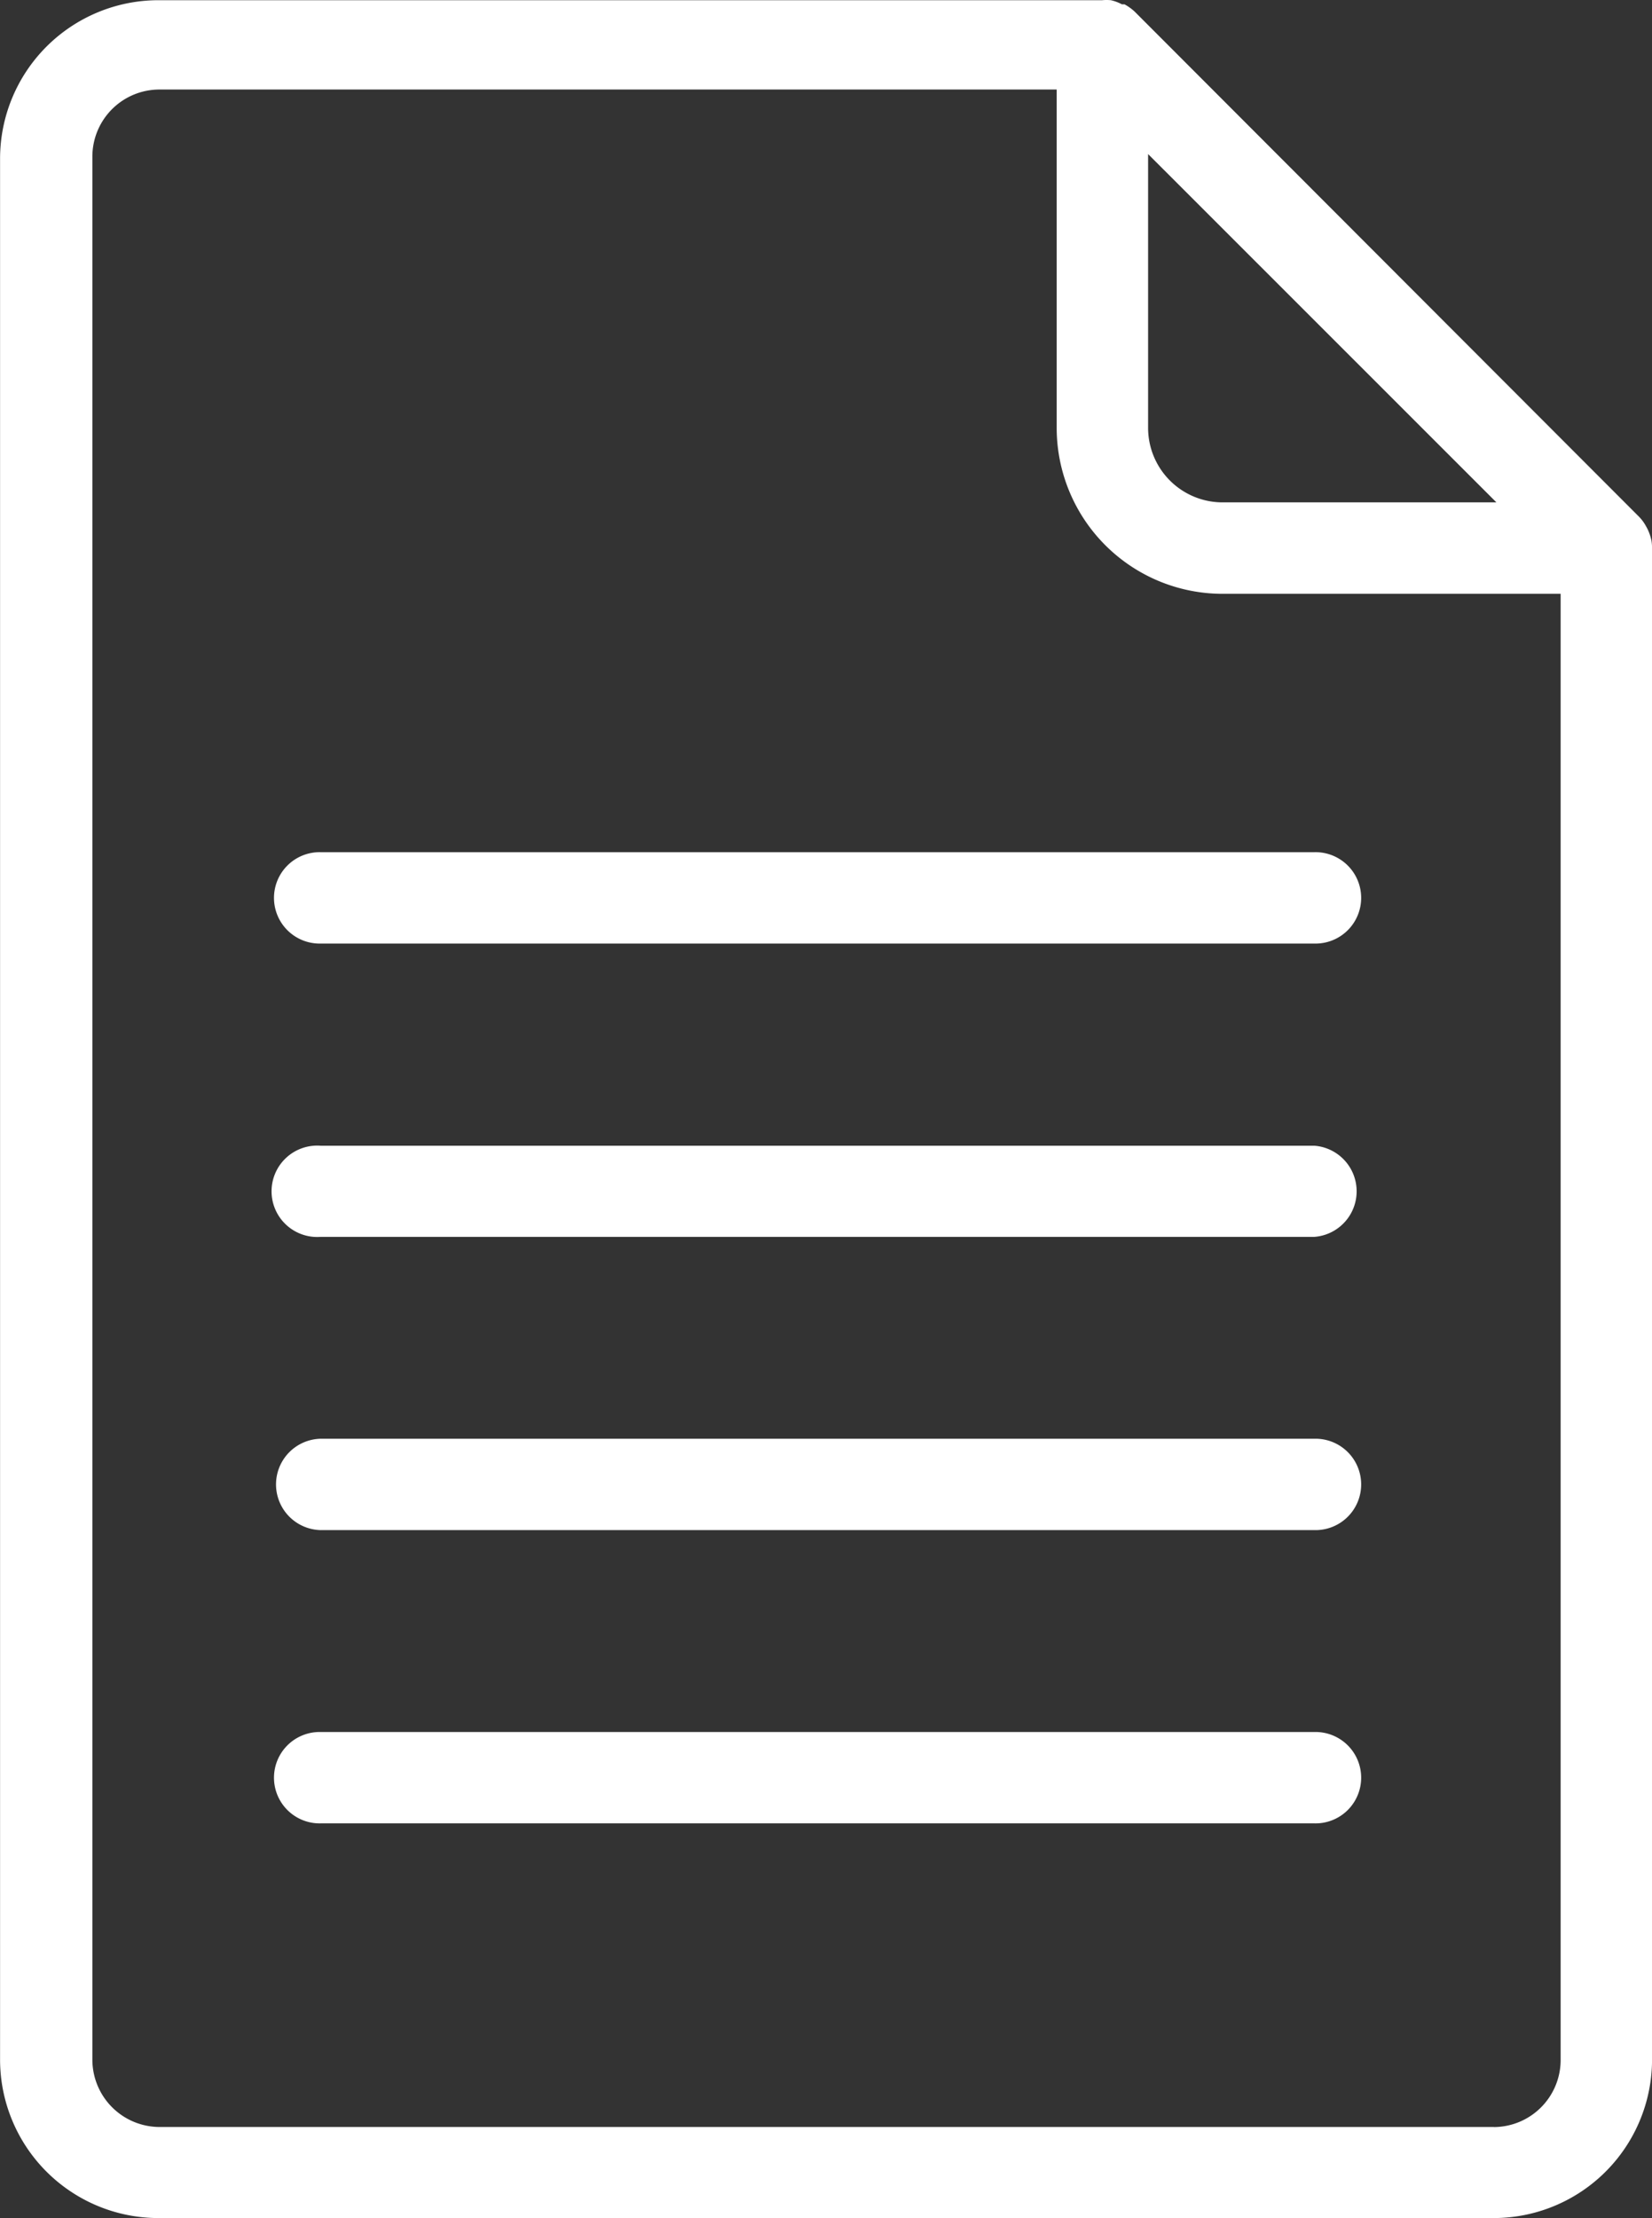
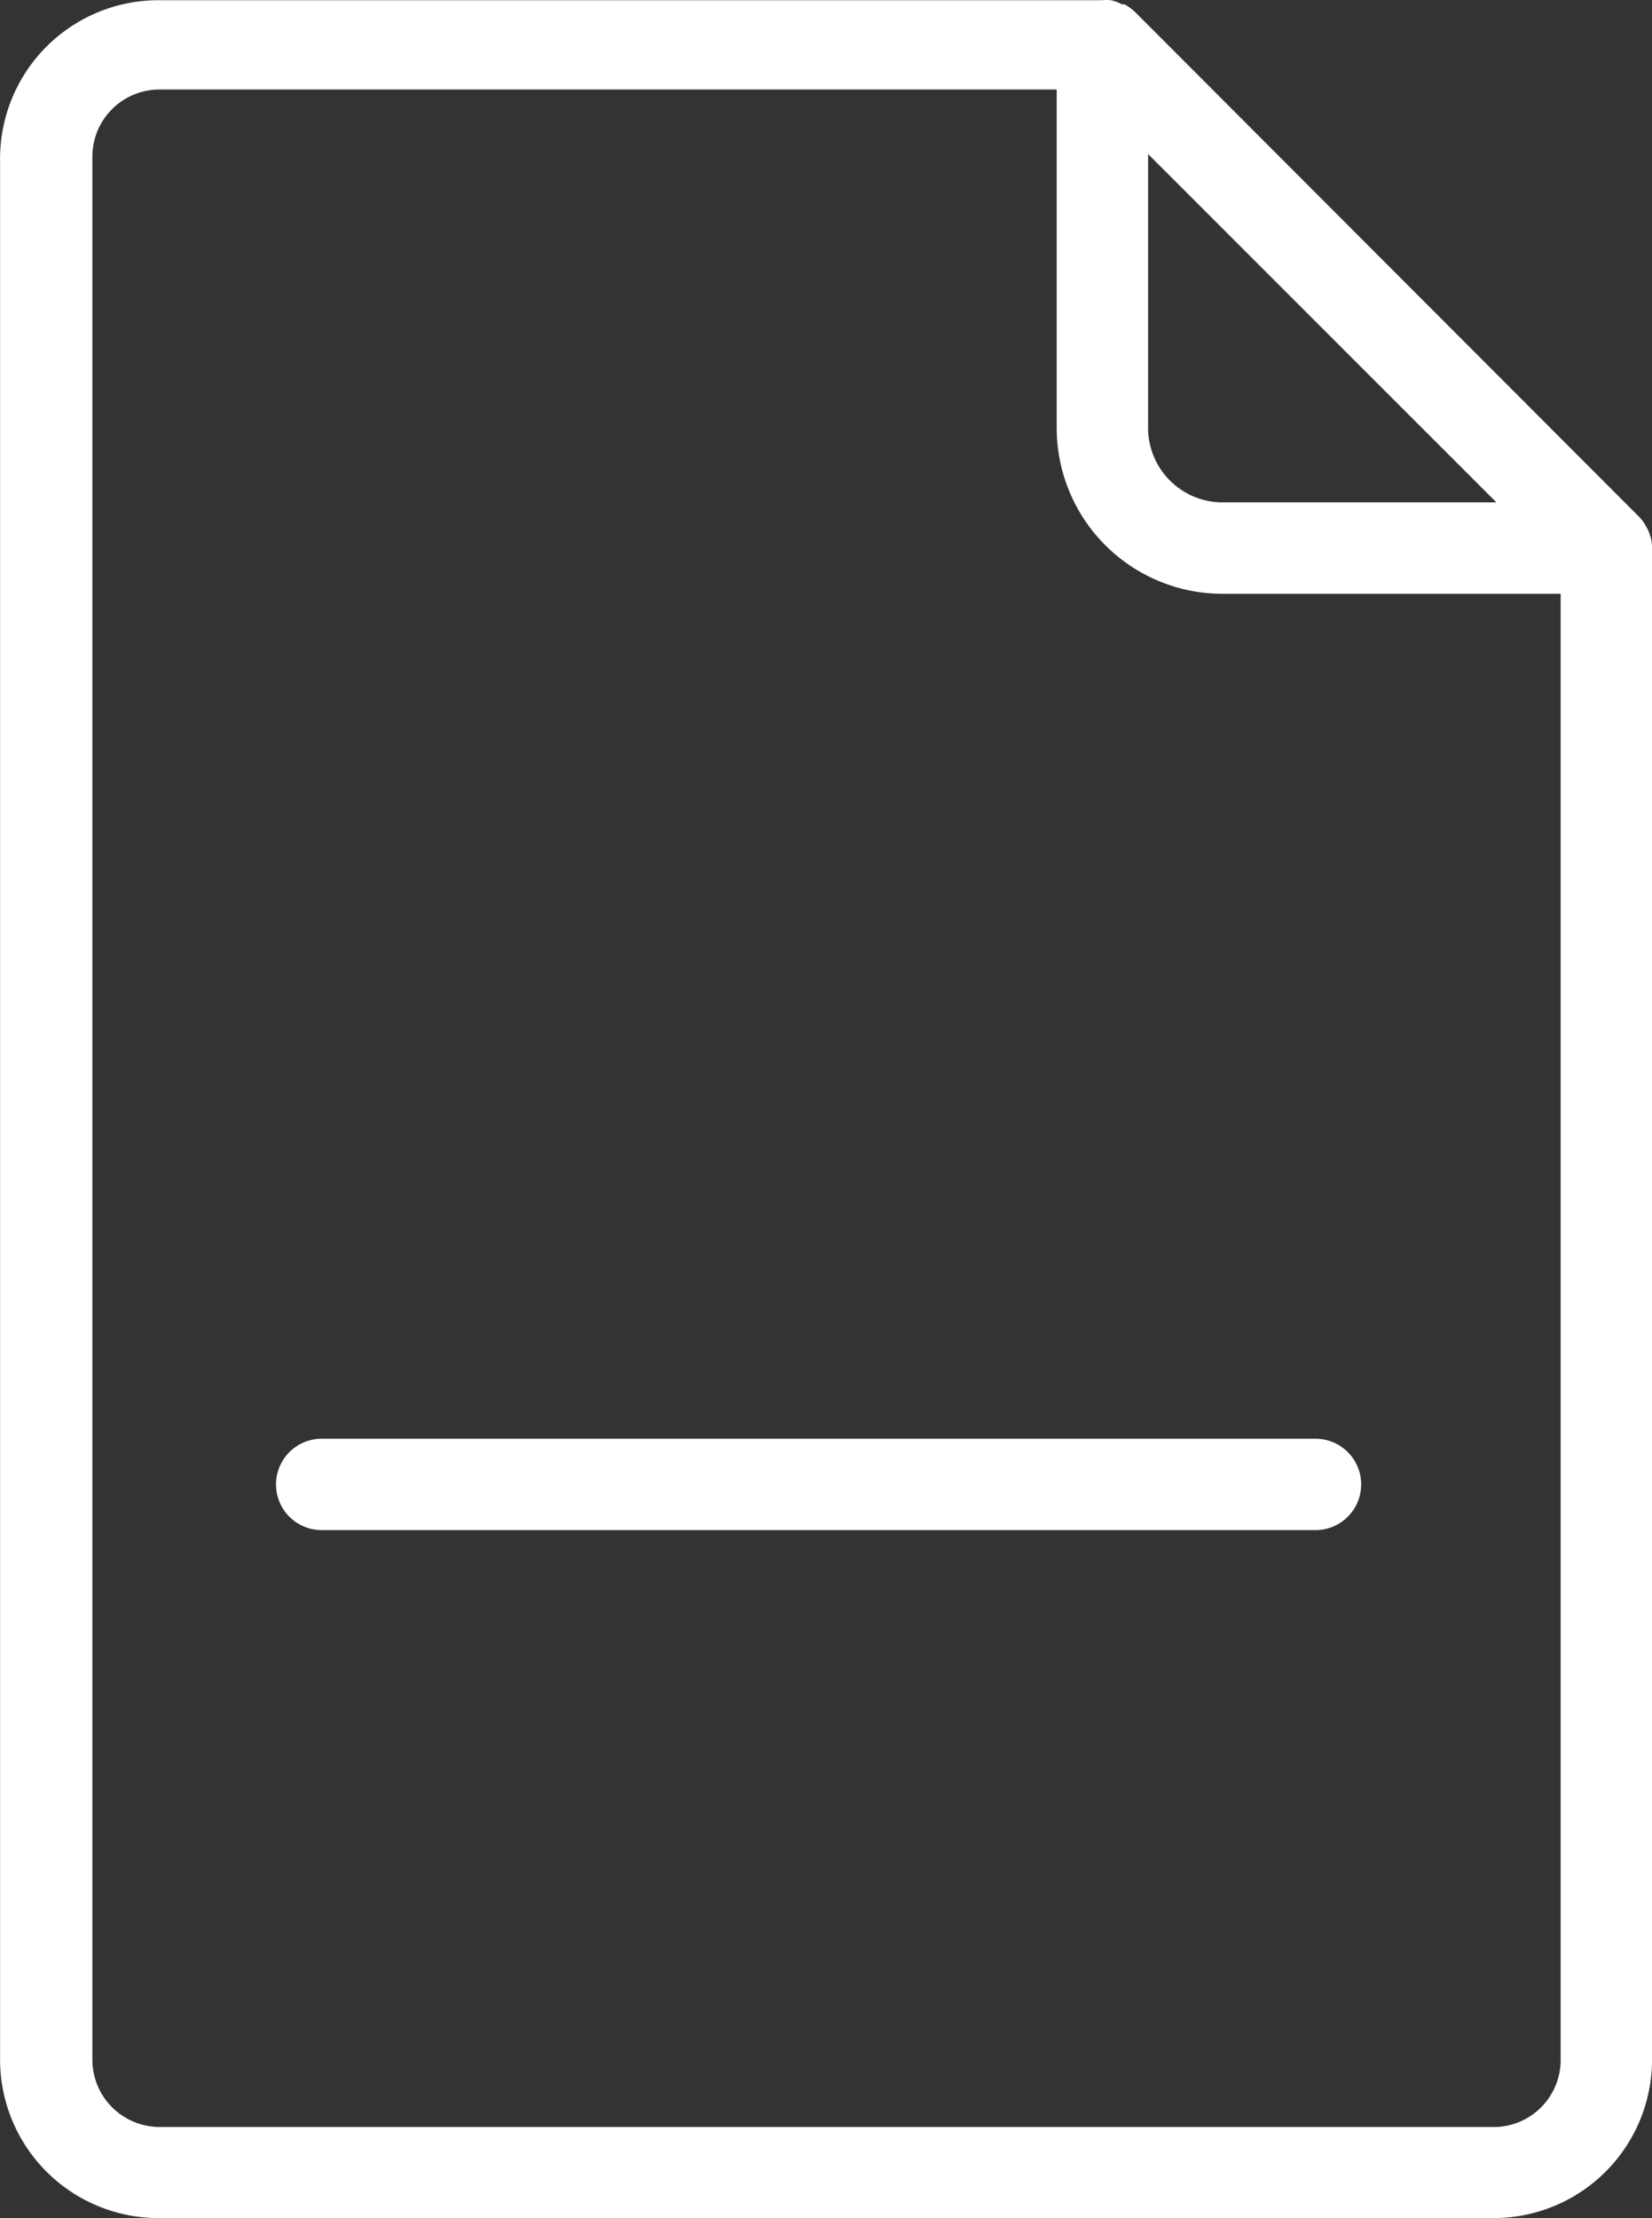
<svg xmlns="http://www.w3.org/2000/svg" id="noun-document-2280683" width="73.161" height="98.185" viewBox="0 0 73.161 98.185">
  <rect x="0" y="0" width="73.161" height="98.185" fill="#333333" stroke="none" />
  <path id="Path_190" data-name="Path 190" d="M93.546,30.644h0a2.171,2.171,0,0,0-.171-.48l-.069-.126a1.875,1.875,0,0,0-.32-.423L70.668,7.274a2.286,2.286,0,0,0-.446-.32h-.114a1.966,1.966,0,0,0-.491-.183h0a2.137,2.137,0,0,0-.389,0h-41.8a7.017,7.017,0,0,0-7.005,7.005V97.942a7.017,7.017,0,0,0,7.005,7.005h59.15a7.017,7.017,0,0,0,7.005-7.005V31.032a2.1,2.1,0,0,0-.034-.389ZM86.69,29H74.565a3.3,3.3,0,0,1-3.3-3.3V13.582Zm-.1,71.915H27.425a2.983,2.983,0,0,1-2.914-2.971V13.685a2.971,2.971,0,0,1,2.96-2.96H67.217V25.7a7.348,7.348,0,0,0,7.348,7.348h14.97v64.9a2.971,2.971,0,0,1-2.96,2.971Z" transform="translate(-20.42 -6.762)" fill="#fff" />
-   <path id="Path_191" data-name="Path 191" d="M77.111,43H33.1a2.023,2.023,0,1,0,0,4.045H77.111a2.023,2.023,0,1,0,0-4.045Z" transform="translate(-18.898 -5.277)" fill="#fff" />
-   <path id="Path_192" data-name="Path 192" d="M77.13,54.371H33.122a2.023,2.023,0,1,0,0,4.034H77.13a2.023,2.023,0,0,0,0-4.034Z" transform="translate(-18.917 -3.654)" fill="#fff" />
  <path id="Path_193" data-name="Path 193" d="M77.111,65.72H33.1a2.023,2.023,0,0,0,0,4.045H77.111a2.023,2.023,0,1,0,0-4.045Z" transform="translate(-18.898 -2.033)" fill="#fff" />
-   <path id="Path_194" data-name="Path 194" d="M77.111,77.08H33.1a2.023,2.023,0,1,0,0,4.045H77.111a2.023,2.023,0,1,0,0-4.045Z" transform="translate(-18.898 -0.411)" fill="#fff" />
</svg>